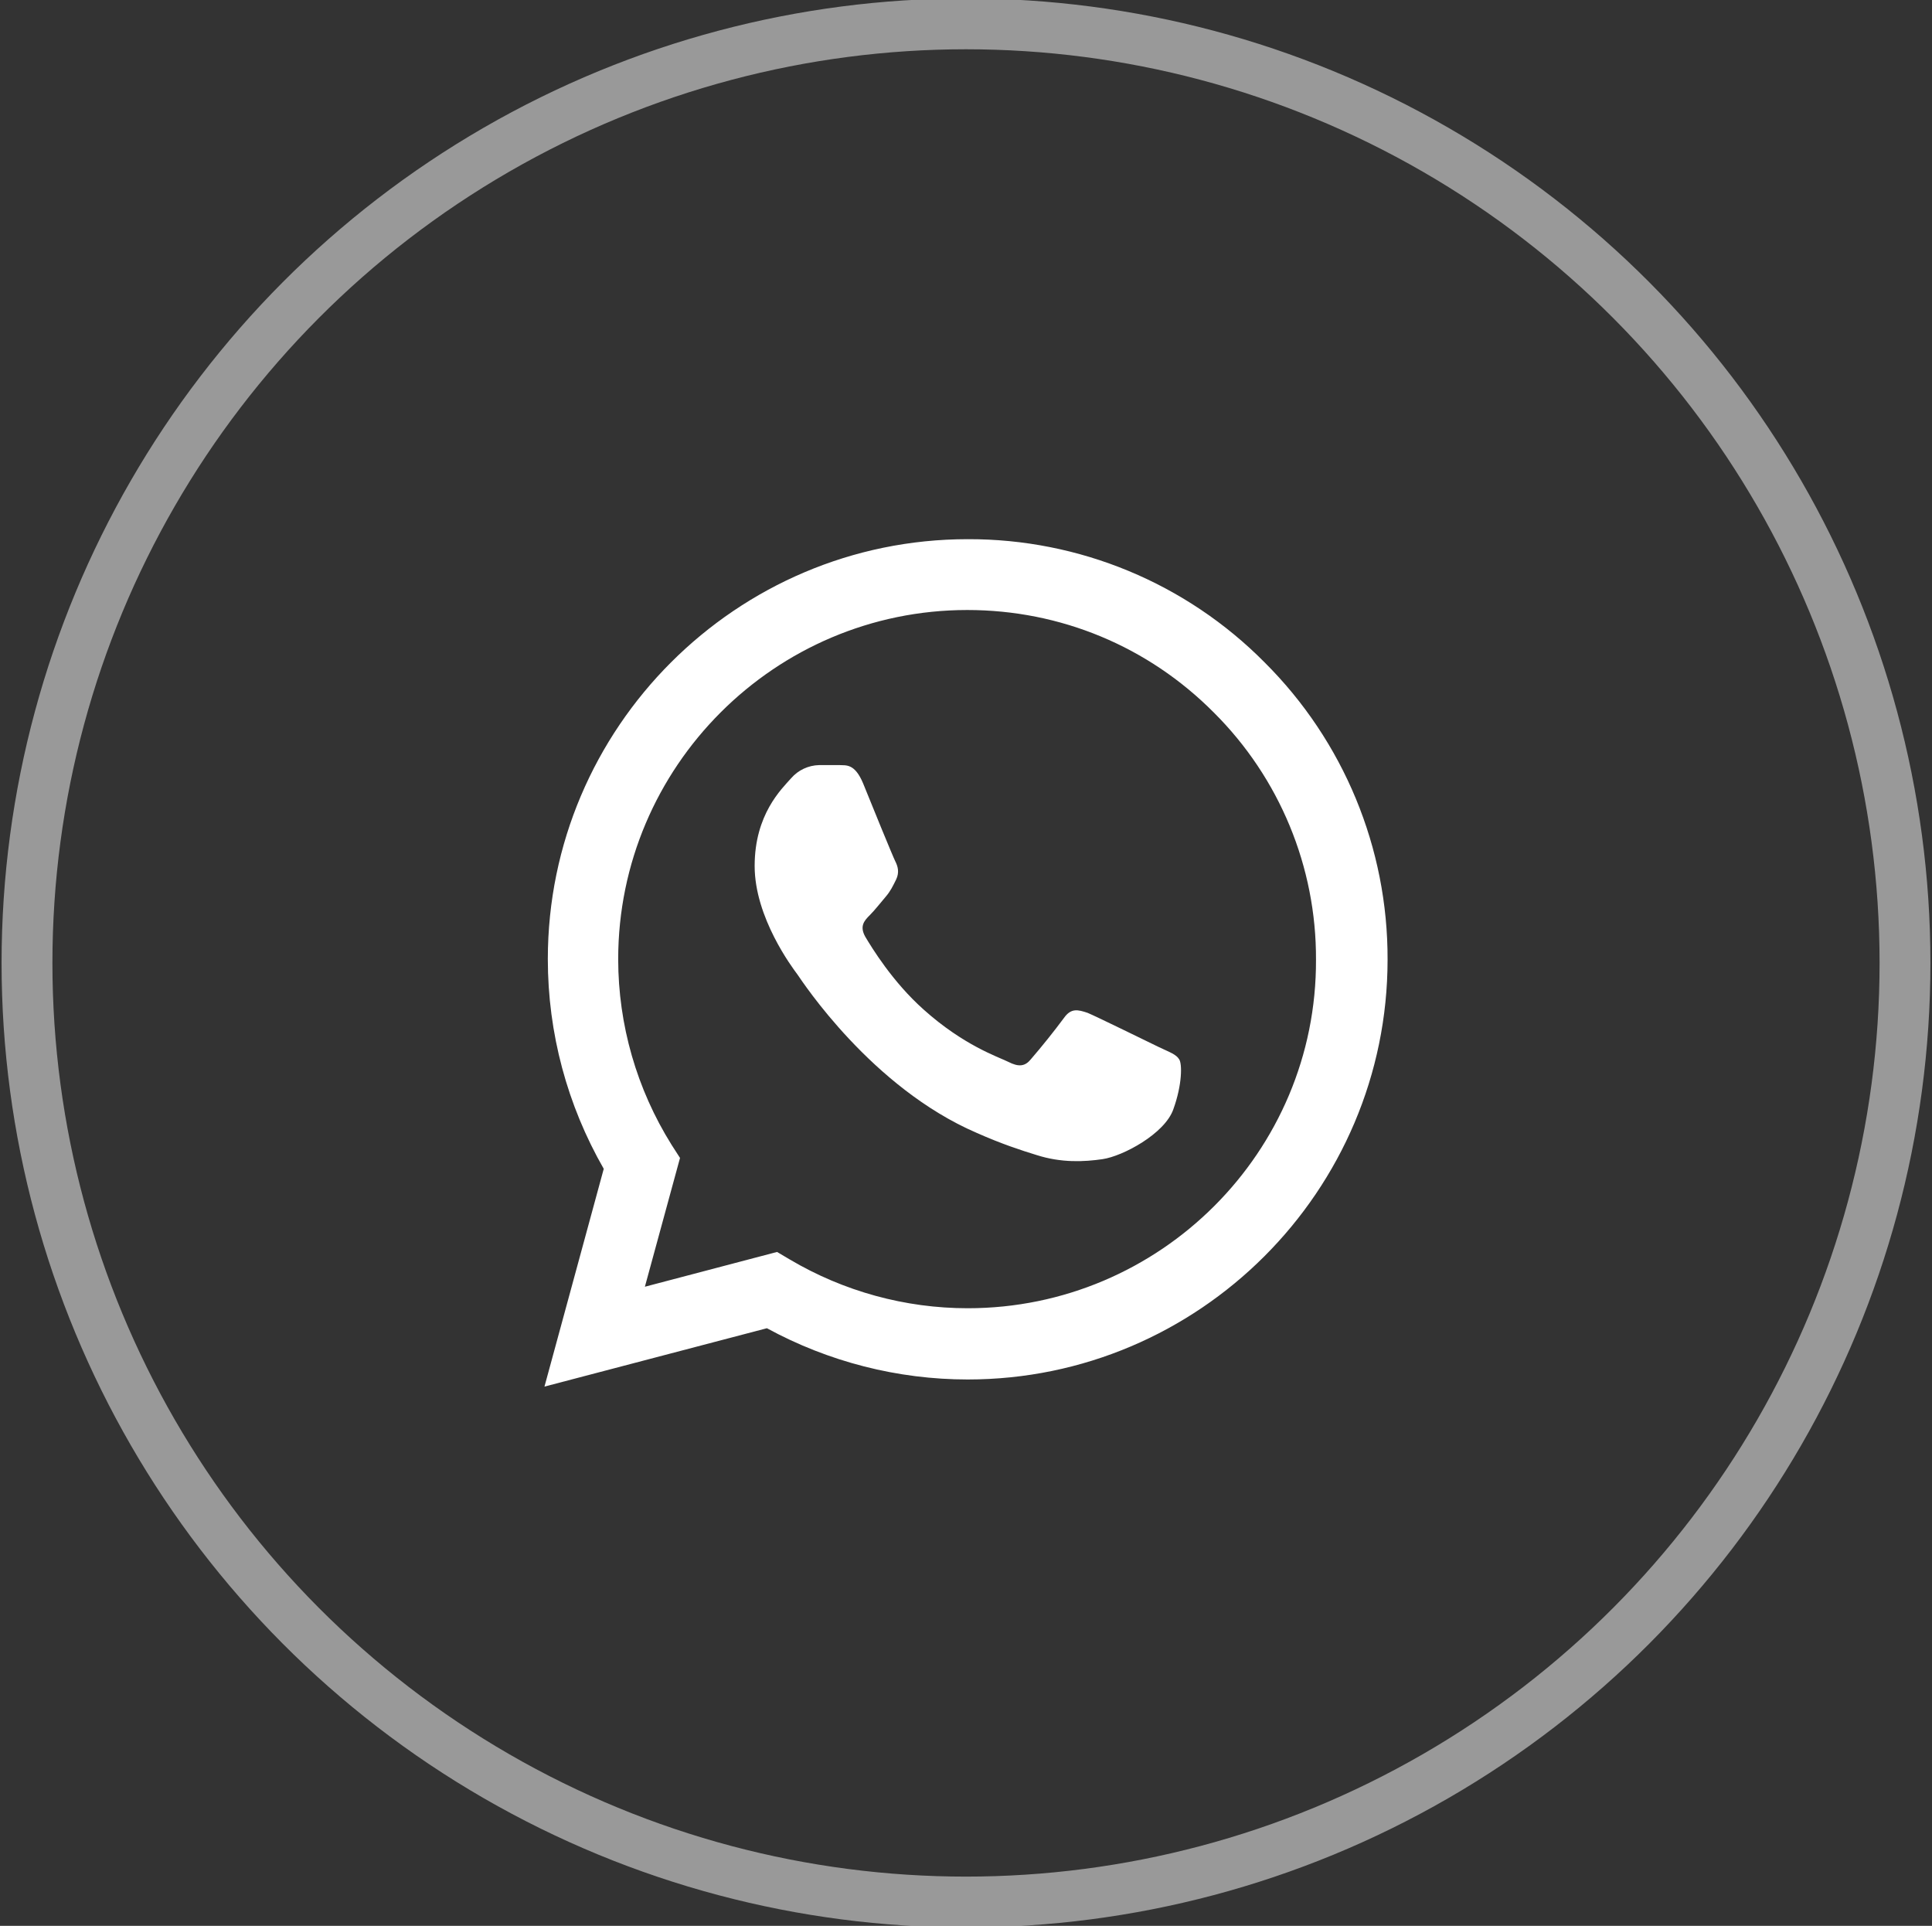
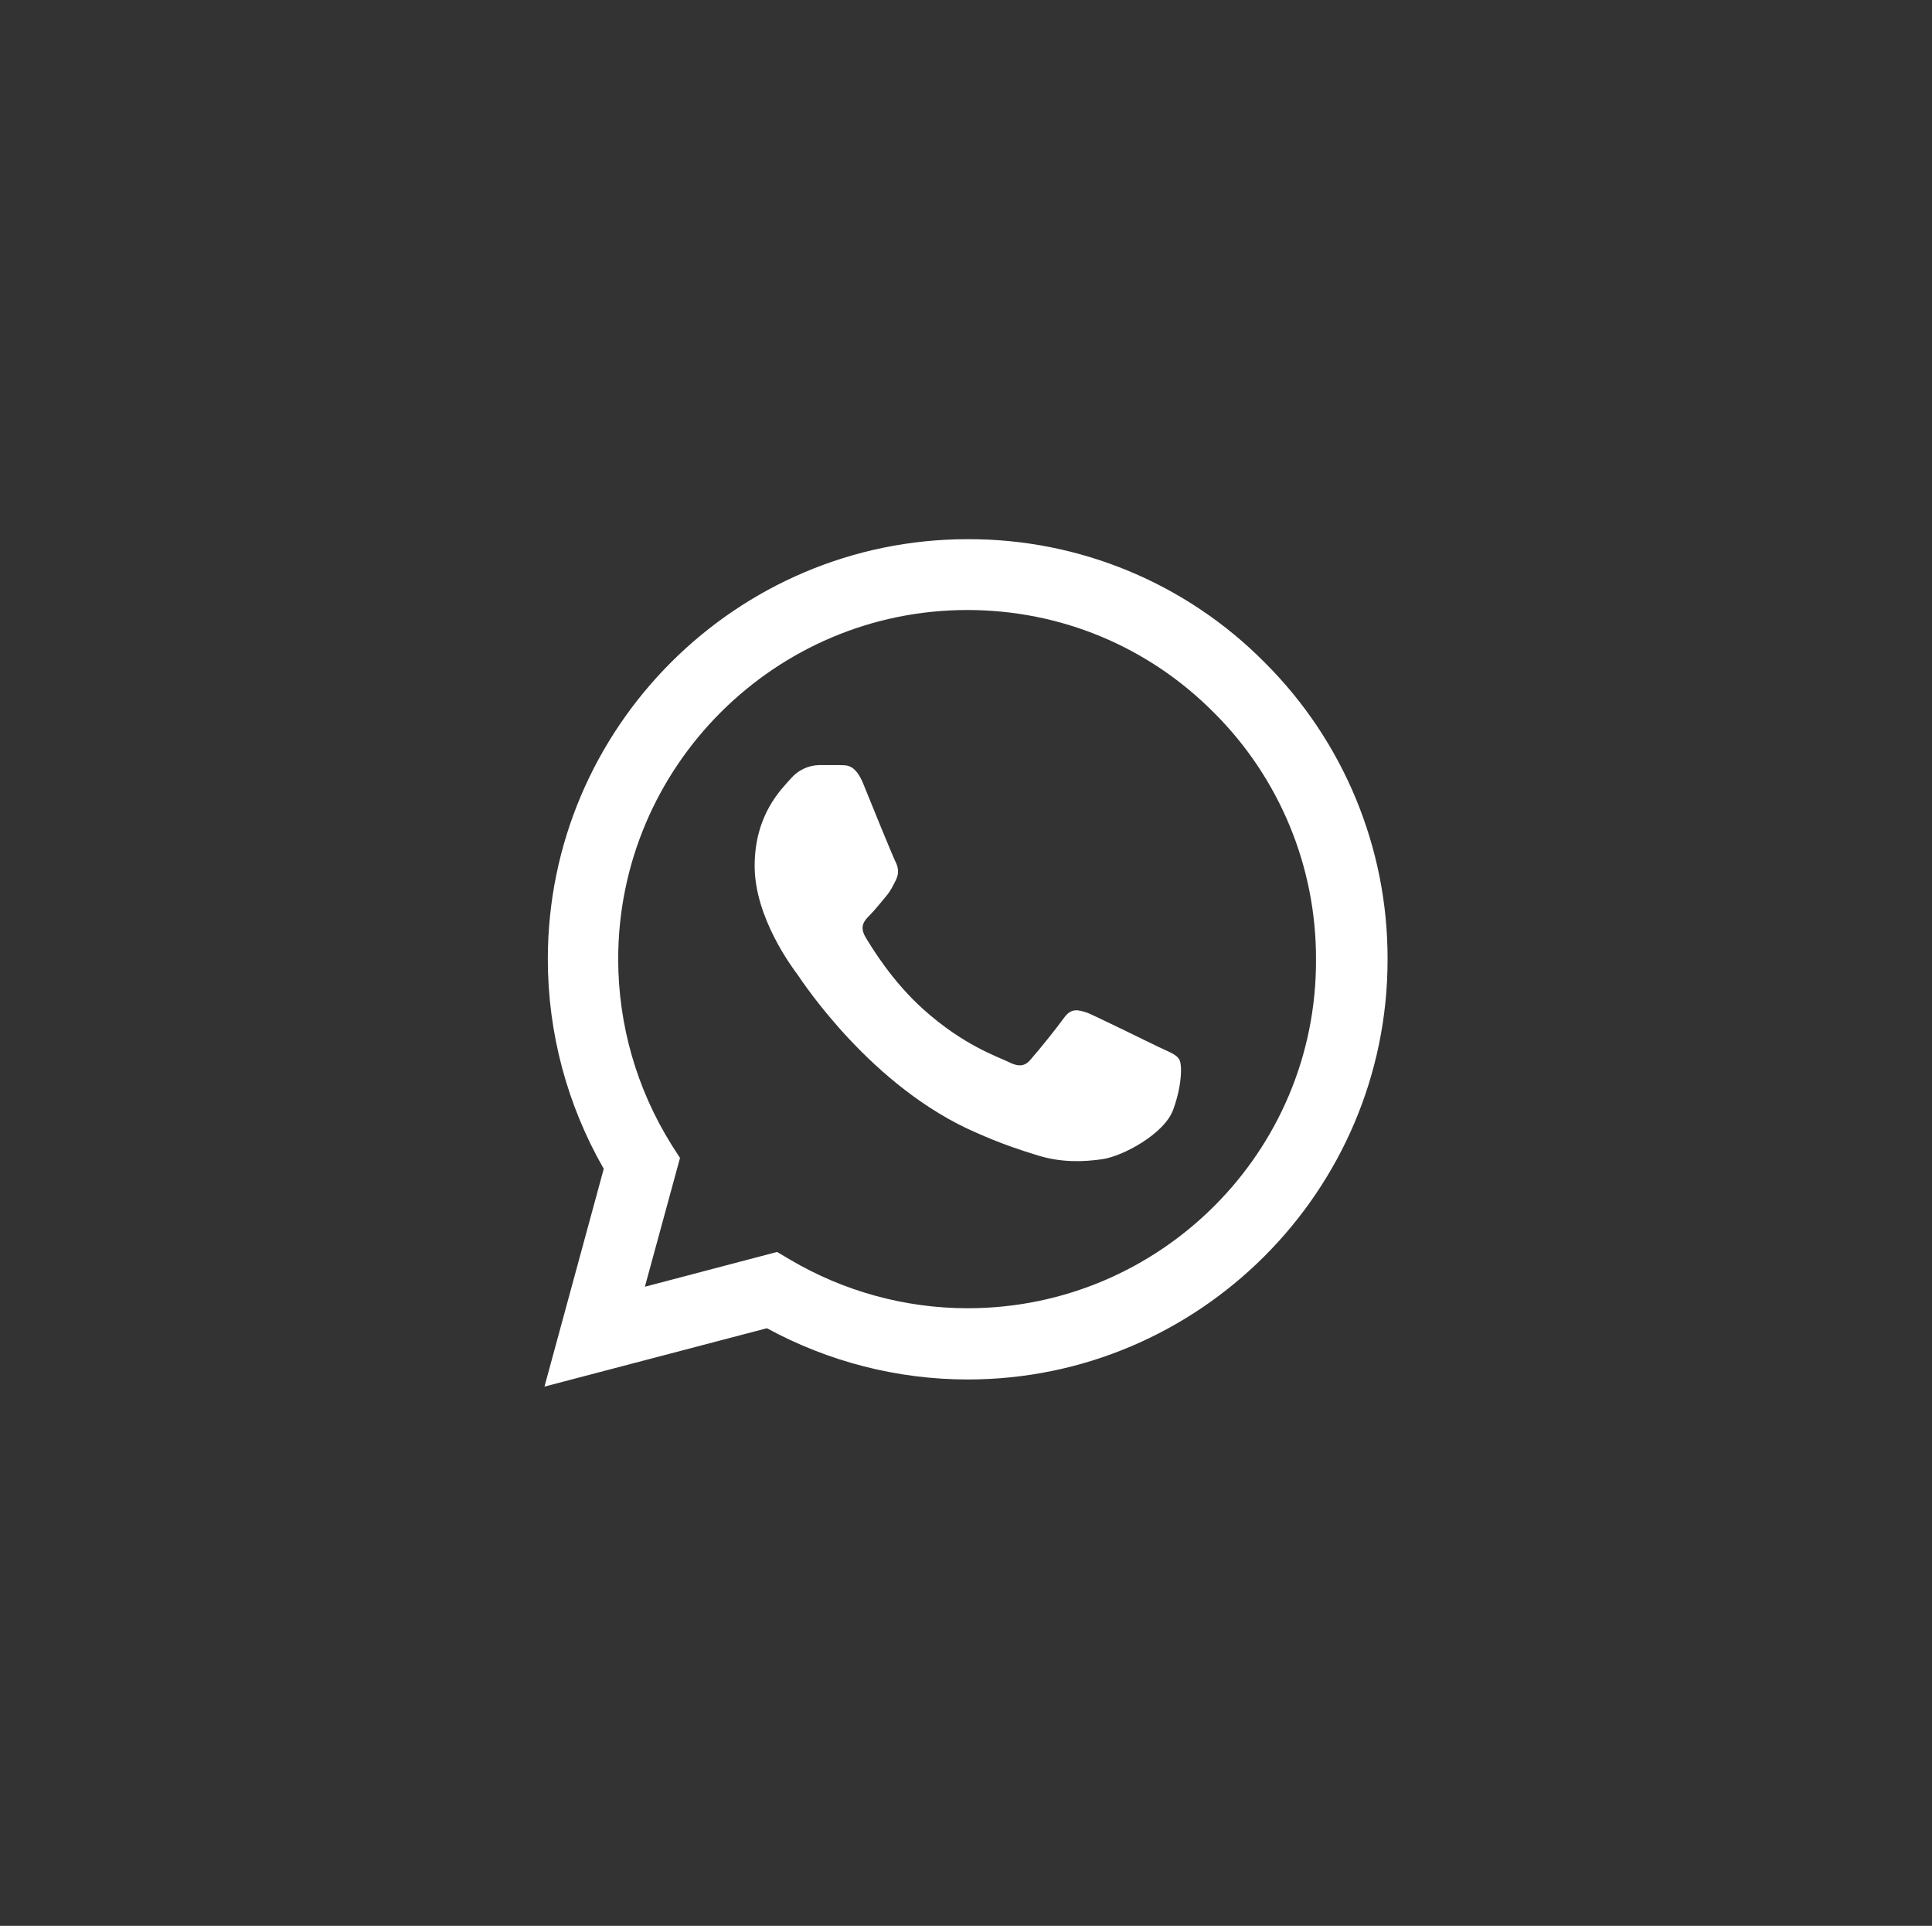
<svg xmlns="http://www.w3.org/2000/svg" version="1.1" id="Layer_1" x="0px" y="0px" width="38px" height="37.875px" viewBox="0 0 38 37.875" enable-background="new 0 0 38 37.875" xml:space="preserve">
  <rect x="0" y="0" width="38" height="37.875" fill="#333333" stroke="none" />
-   <circle opacity="0.5" fill="none" stroke="#FFFFFF" stroke-miterlimit="10" cx="19" cy="18.938" r="18.469" />
  <path fill="#FFFFFF" d="M24.875,13.029c-1.543-1.559-3.646-2.432-5.841-2.425c-4.55,0-8.259,3.708-8.259,8.258  c0,1.458,0.383,2.875,1.1,4.125l-1.166,4.283l4.375-1.148c1.212,0.66,2.57,1.008,3.95,1.008c4.55,0,8.258-3.709,8.258-8.258  C27.299,16.679,26.428,14.576,24.875,13.029z M19.034,25.729c-1.231,0-2.44-0.332-3.5-0.959l-0.25-0.148l-2.6,0.684l0.691-2.533  l-0.166-0.258c-0.685-1.096-1.049-2.359-1.05-3.651c0-3.783,3.083-6.867,6.866-6.867c1.834,0,3.559,0.717,4.85,2.017  c1.292,1.286,2.016,3.035,2.009,4.858C25.9,22.654,22.816,25.729,19.034,25.729z M22.8,20.596c-0.208-0.1-1.225-0.6-1.407-0.676  c-0.191-0.064-0.326-0.1-0.468,0.102c-0.206,0.277-0.423,0.547-0.649,0.81c-0.115,0.142-0.24,0.157-0.449,0.049  c-0.208-0.101-0.875-0.323-1.658-1.024c-0.617-0.549-1.025-1.225-1.15-1.434c-0.118-0.21-0.018-0.318,0.09-0.426  c0.092-0.091,0.209-0.241,0.309-0.358c0.1-0.117,0.141-0.208,0.208-0.342c0.067-0.141,0.034-0.258-0.017-0.358  c-0.05-0.1-0.466-1.117-0.633-1.533c-0.167-0.4-0.341-0.35-0.466-0.359h-0.4c-0.211,0.005-0.412,0.099-0.55,0.259  c-0.184,0.208-0.717,0.708-0.717,1.725c0,1.016,0.742,2,0.841,2.133c0.1,0.143,1.459,2.226,3.526,3.116  c0.491,0.218,0.875,0.343,1.175,0.435c0.491,0.158,0.941,0.134,1.3,0.082c0.4-0.058,1.226-0.5,1.393-0.981  c0.175-0.482,0.175-0.894,0.115-0.982C23.134,20.736,23.009,20.695,22.8,20.596L22.8,20.596z" />
</svg>